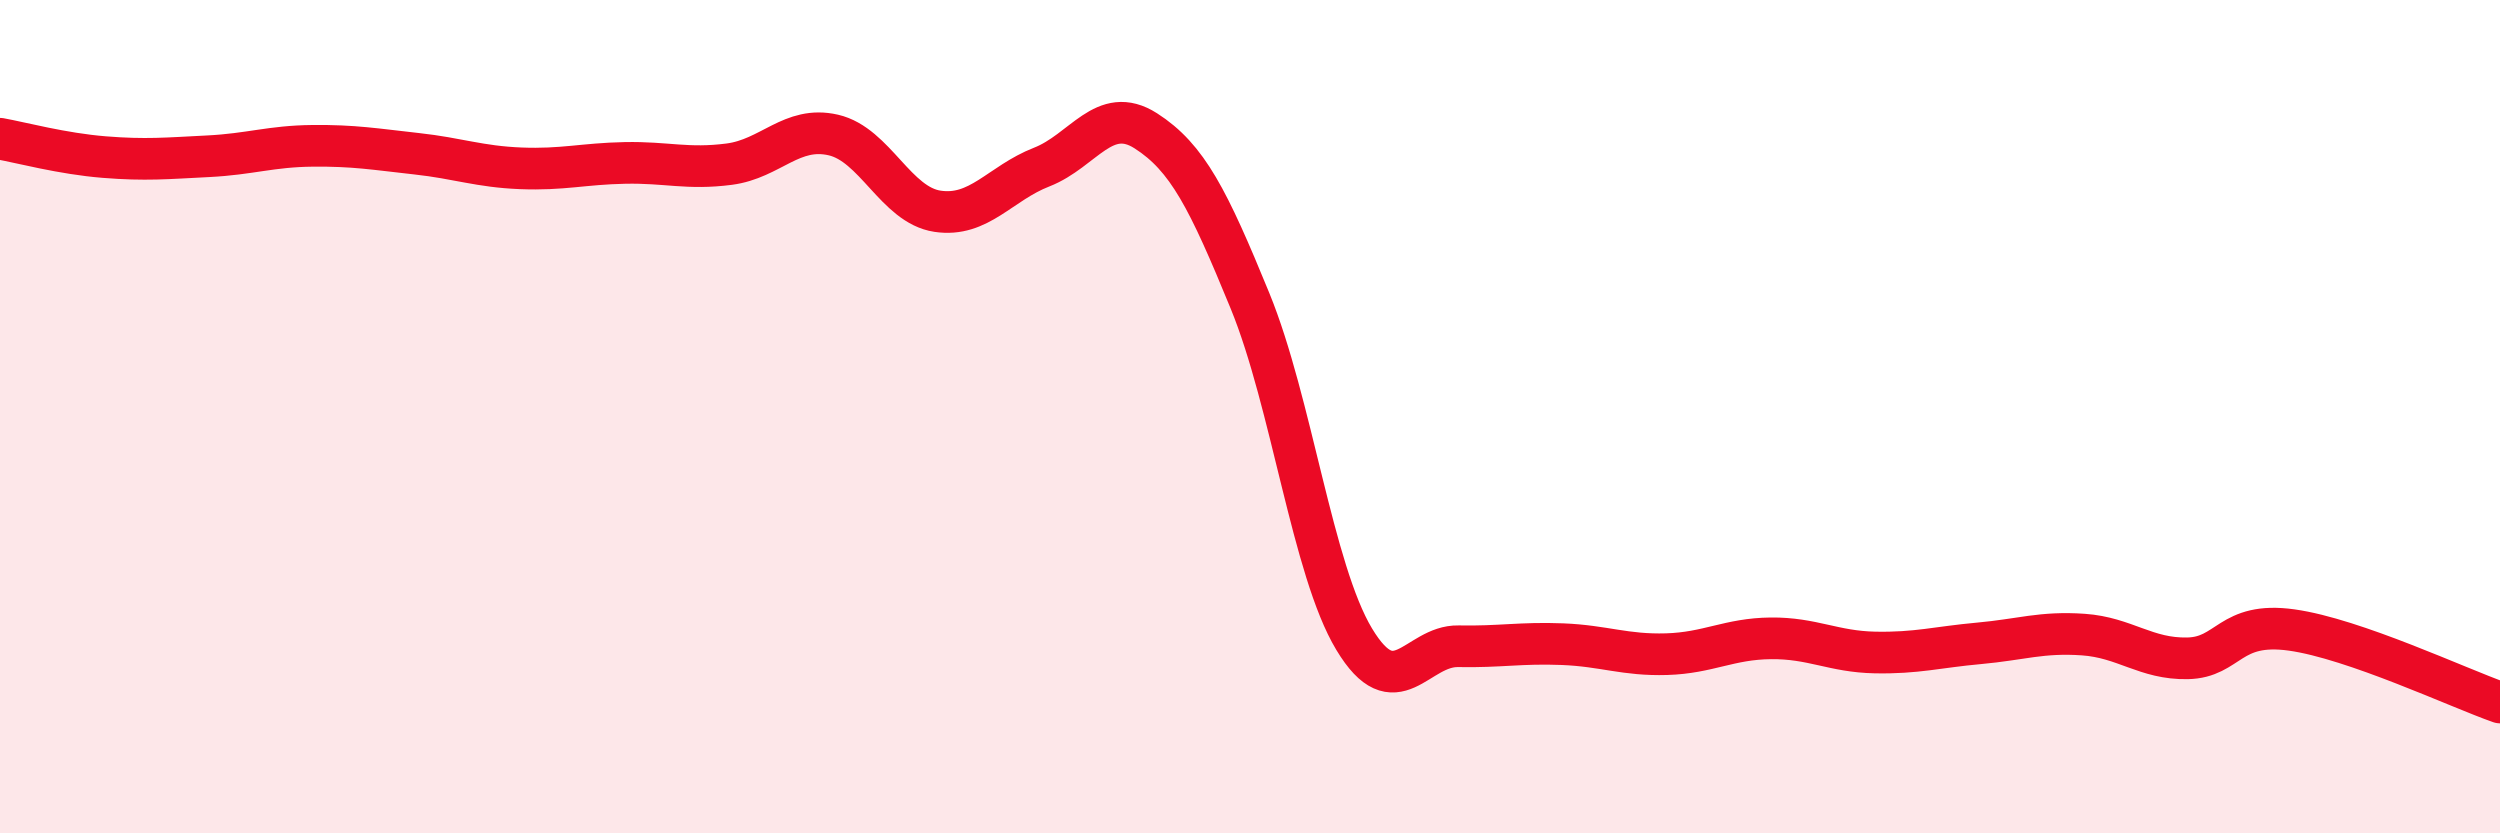
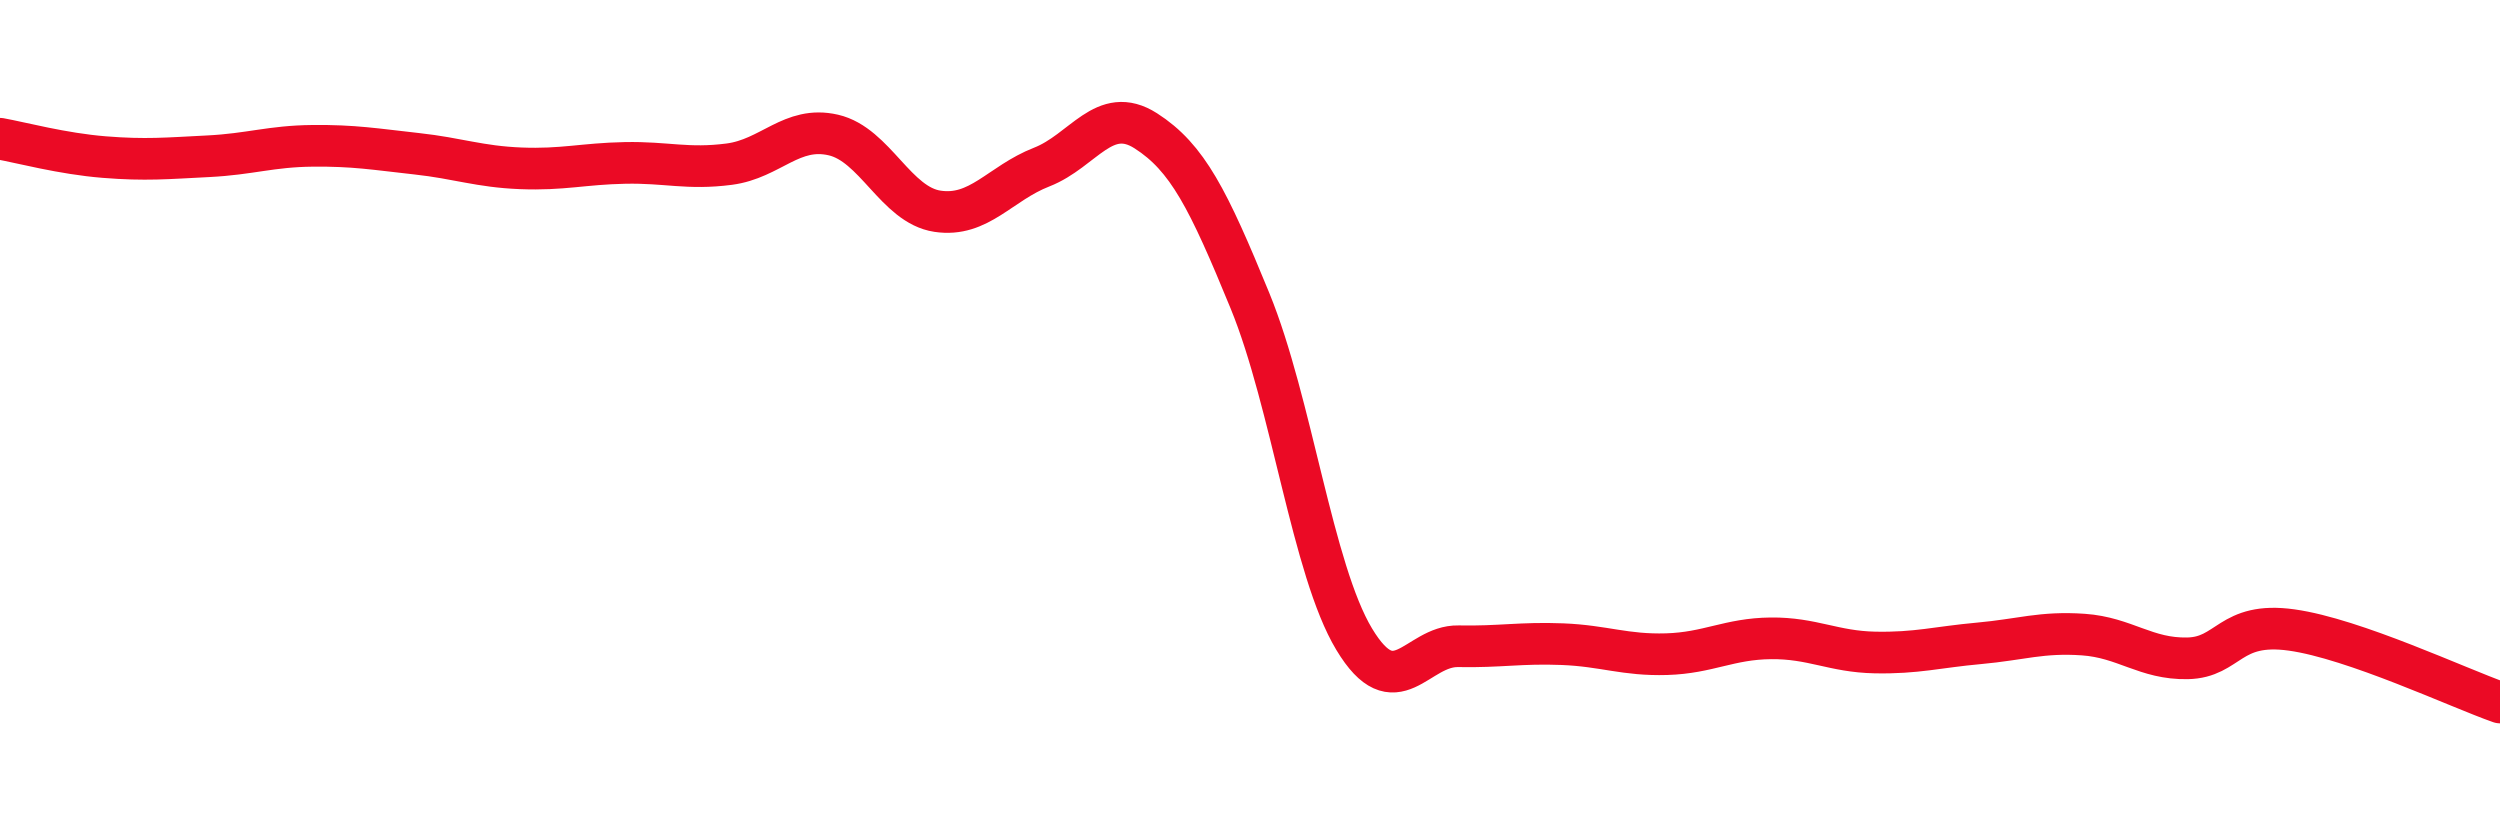
<svg xmlns="http://www.w3.org/2000/svg" width="60" height="20" viewBox="0 0 60 20">
-   <path d="M 0,3.33 C 0.5,3.42 1.5,3.69 2.5,3.77 C 3.5,3.85 4,3.8 5,3.75 C 6,3.7 6.5,3.51 7.5,3.5 C 8.5,3.49 9,3.58 10,3.69 C 11,3.8 11.5,4 12.5,4.04 C 13.5,4.08 14,3.93 15,3.91 C 16,3.89 16.5,4.07 17.5,3.94 C 18.5,3.81 19,3.01 20,3.24 C 21,3.47 21.5,4.92 22.5,5.07 C 23.5,5.22 24,4.4 25,4.01 C 26,3.62 26.5,2.5 27.5,3.14 C 28.5,3.78 29,4.78 30,7.22 C 31,9.66 31.5,13.68 32.5,15.34 C 33.5,17 34,15.49 35,15.51 C 36,15.53 36.5,15.42 37.5,15.46 C 38.5,15.5 39,15.73 40,15.7 C 41,15.67 41.5,15.33 42.5,15.32 C 43.5,15.31 44,15.64 45,15.66 C 46,15.68 46.5,15.53 47.5,15.44 C 48.5,15.35 49,15.16 50,15.23 C 51,15.3 51.5,15.82 52.5,15.8 C 53.5,15.78 53.5,14.91 55,15.12 C 56.5,15.33 59,16.51 60,16.86L60 20L0 20Z" fill="#EB0A25" opacity="0.1" stroke-linecap="round" stroke-linejoin="round" />
  <path d="M 0,3.33 C 0.5,3.42 1.5,3.69 2.5,3.77 C 3.5,3.85 4,3.8 5,3.75 C 6,3.7 6.5,3.51 7.5,3.5 C 8.5,3.49 9,3.58 10,3.69 C 11,3.8 11.5,4 12.5,4.04 C 13.5,4.08 14,3.93 15,3.91 C 16,3.89 16.5,4.07 17.5,3.94 C 18.5,3.81 19,3.01 20,3.24 C 21,3.47 21.5,4.92 22.5,5.07 C 23.5,5.22 24,4.4 25,4.01 C 26,3.62 26.5,2.5 27.5,3.14 C 28.5,3.78 29,4.78 30,7.22 C 31,9.66 31.5,13.68 32.5,15.34 C 33.5,17 34,15.49 35,15.51 C 36,15.53 36.5,15.42 37.5,15.46 C 38.5,15.5 39,15.73 40,15.7 C 41,15.67 41.5,15.33 42.5,15.32 C 43.5,15.31 44,15.64 45,15.66 C 46,15.68 46.5,15.53 47.5,15.44 C 48.5,15.35 49,15.16 50,15.23 C 51,15.3 51.5,15.82 52.5,15.8 C 53.5,15.78 53.5,14.91 55,15.12 C 56.5,15.33 59,16.51 60,16.86" stroke="#EB0A25" stroke-width="1" fill="none" stroke-linecap="round" stroke-linejoin="round" />
</svg>